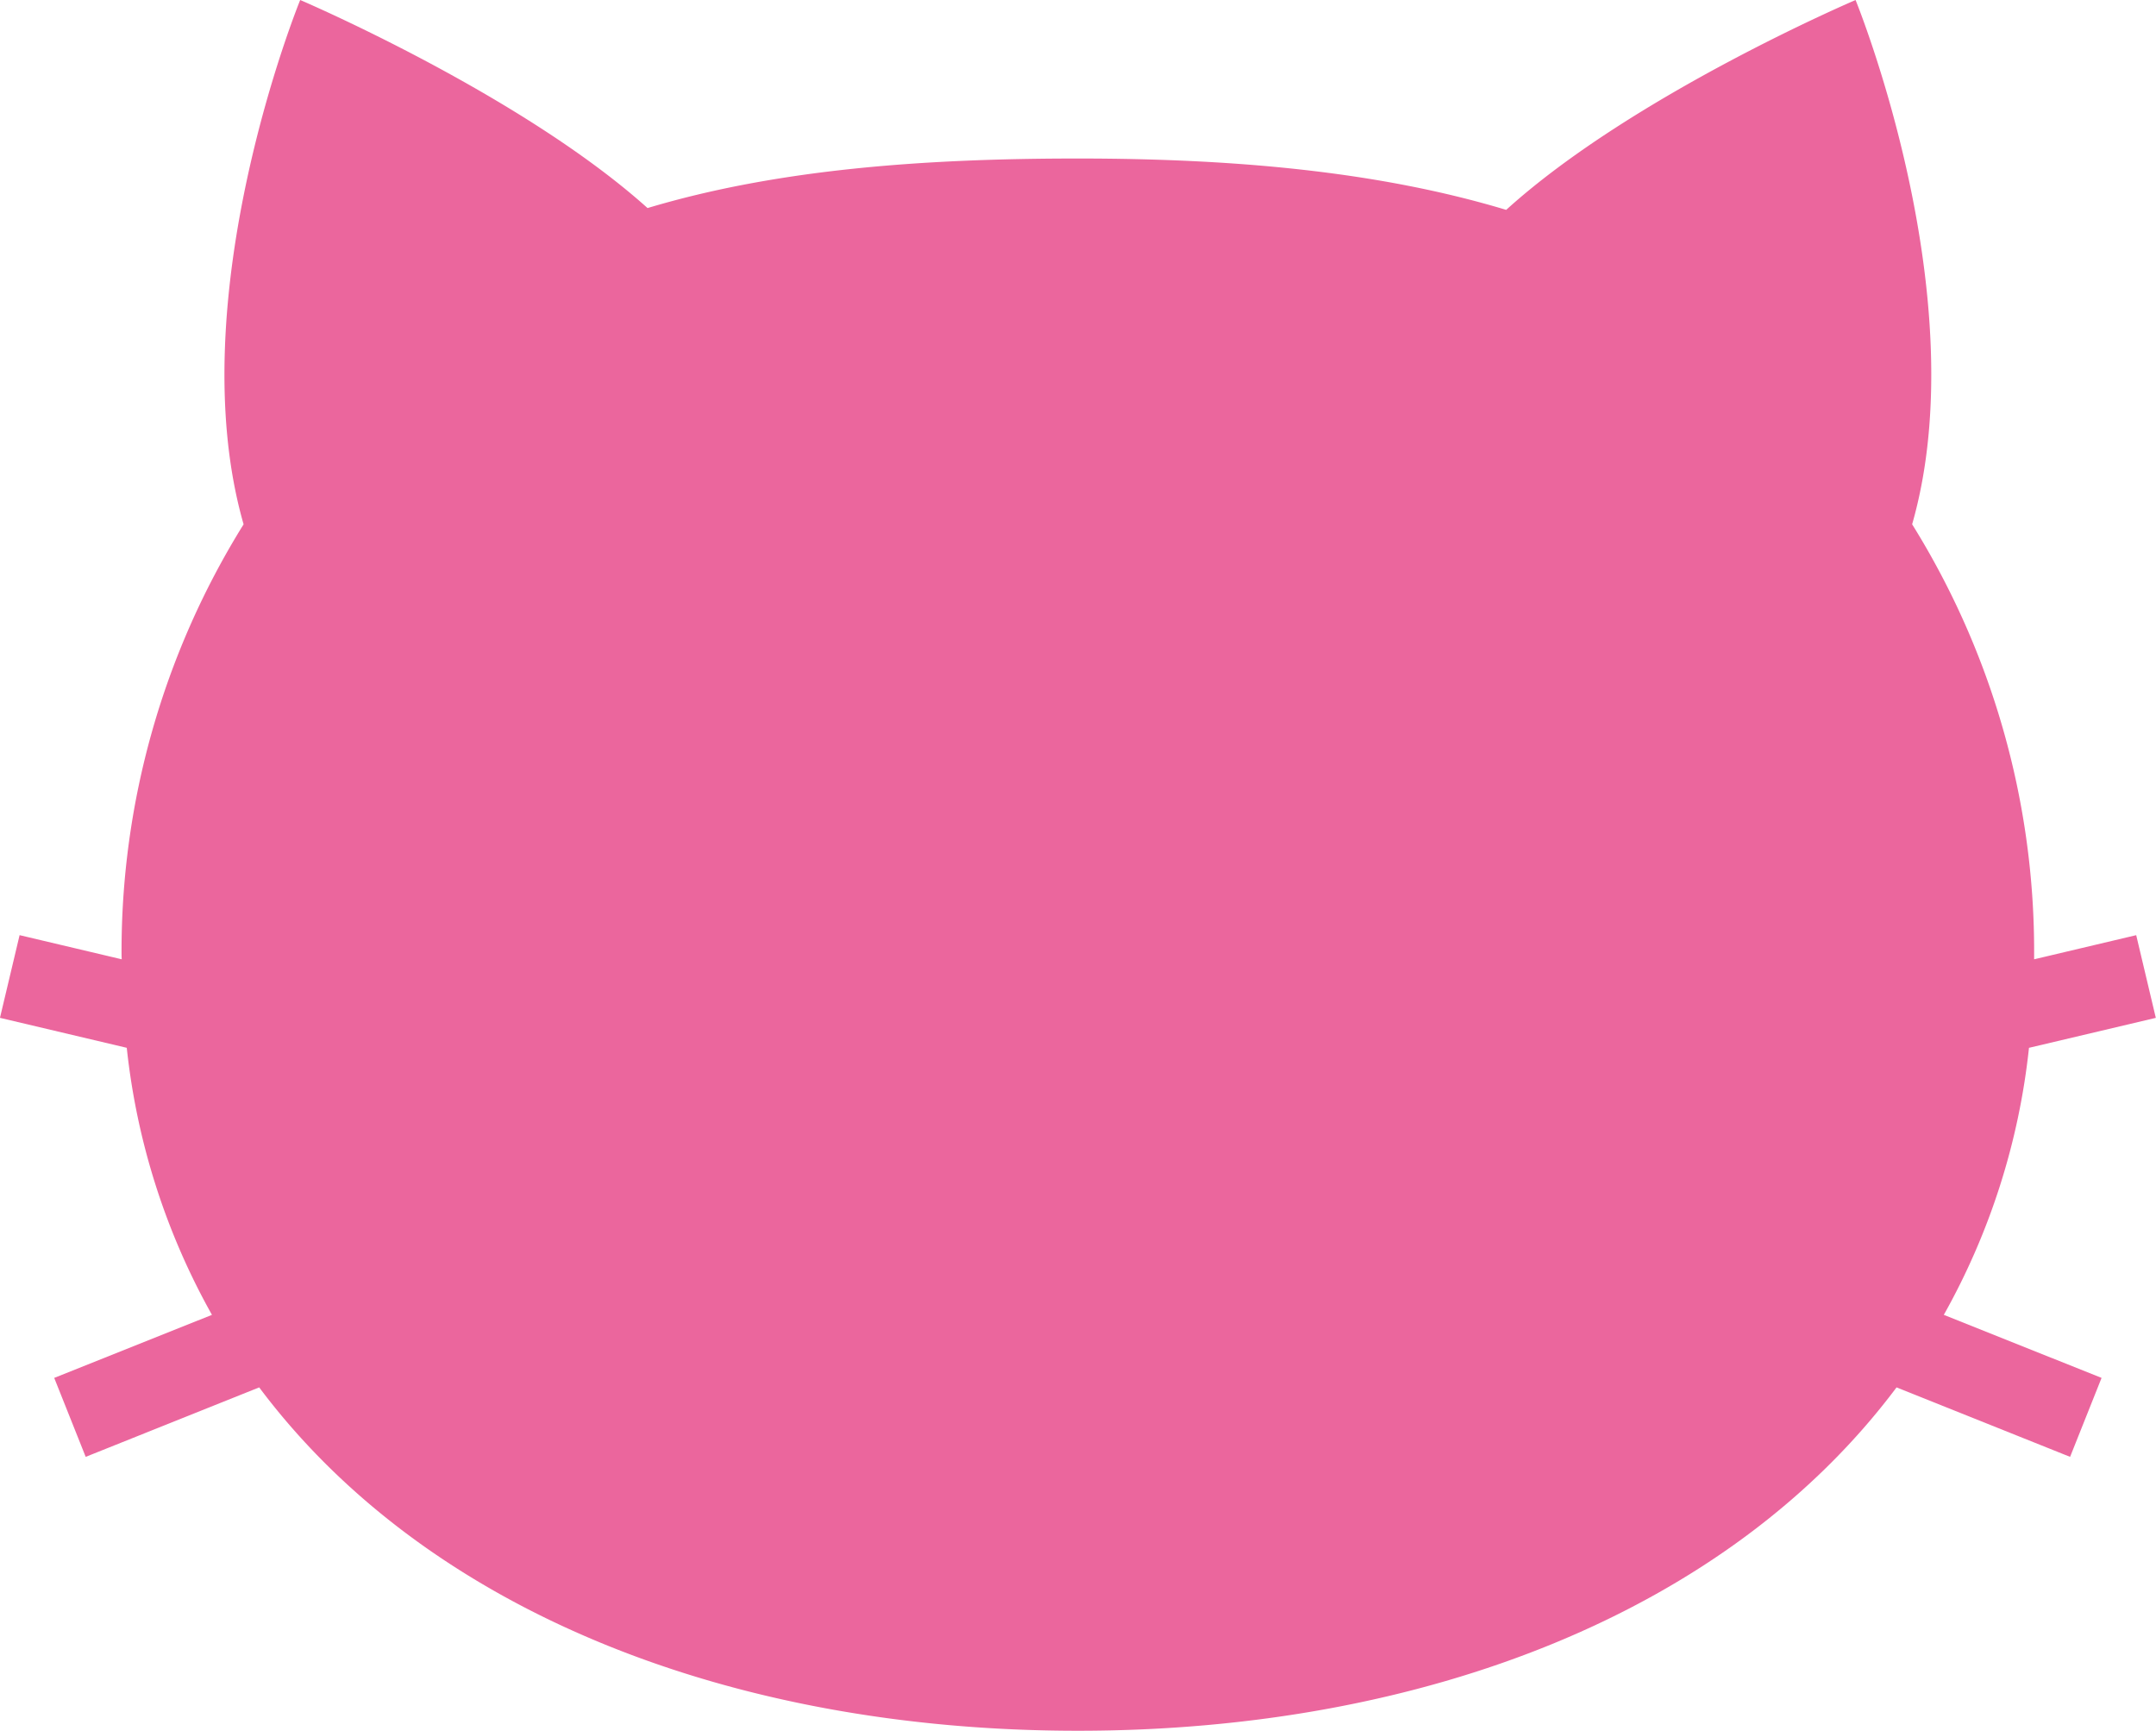
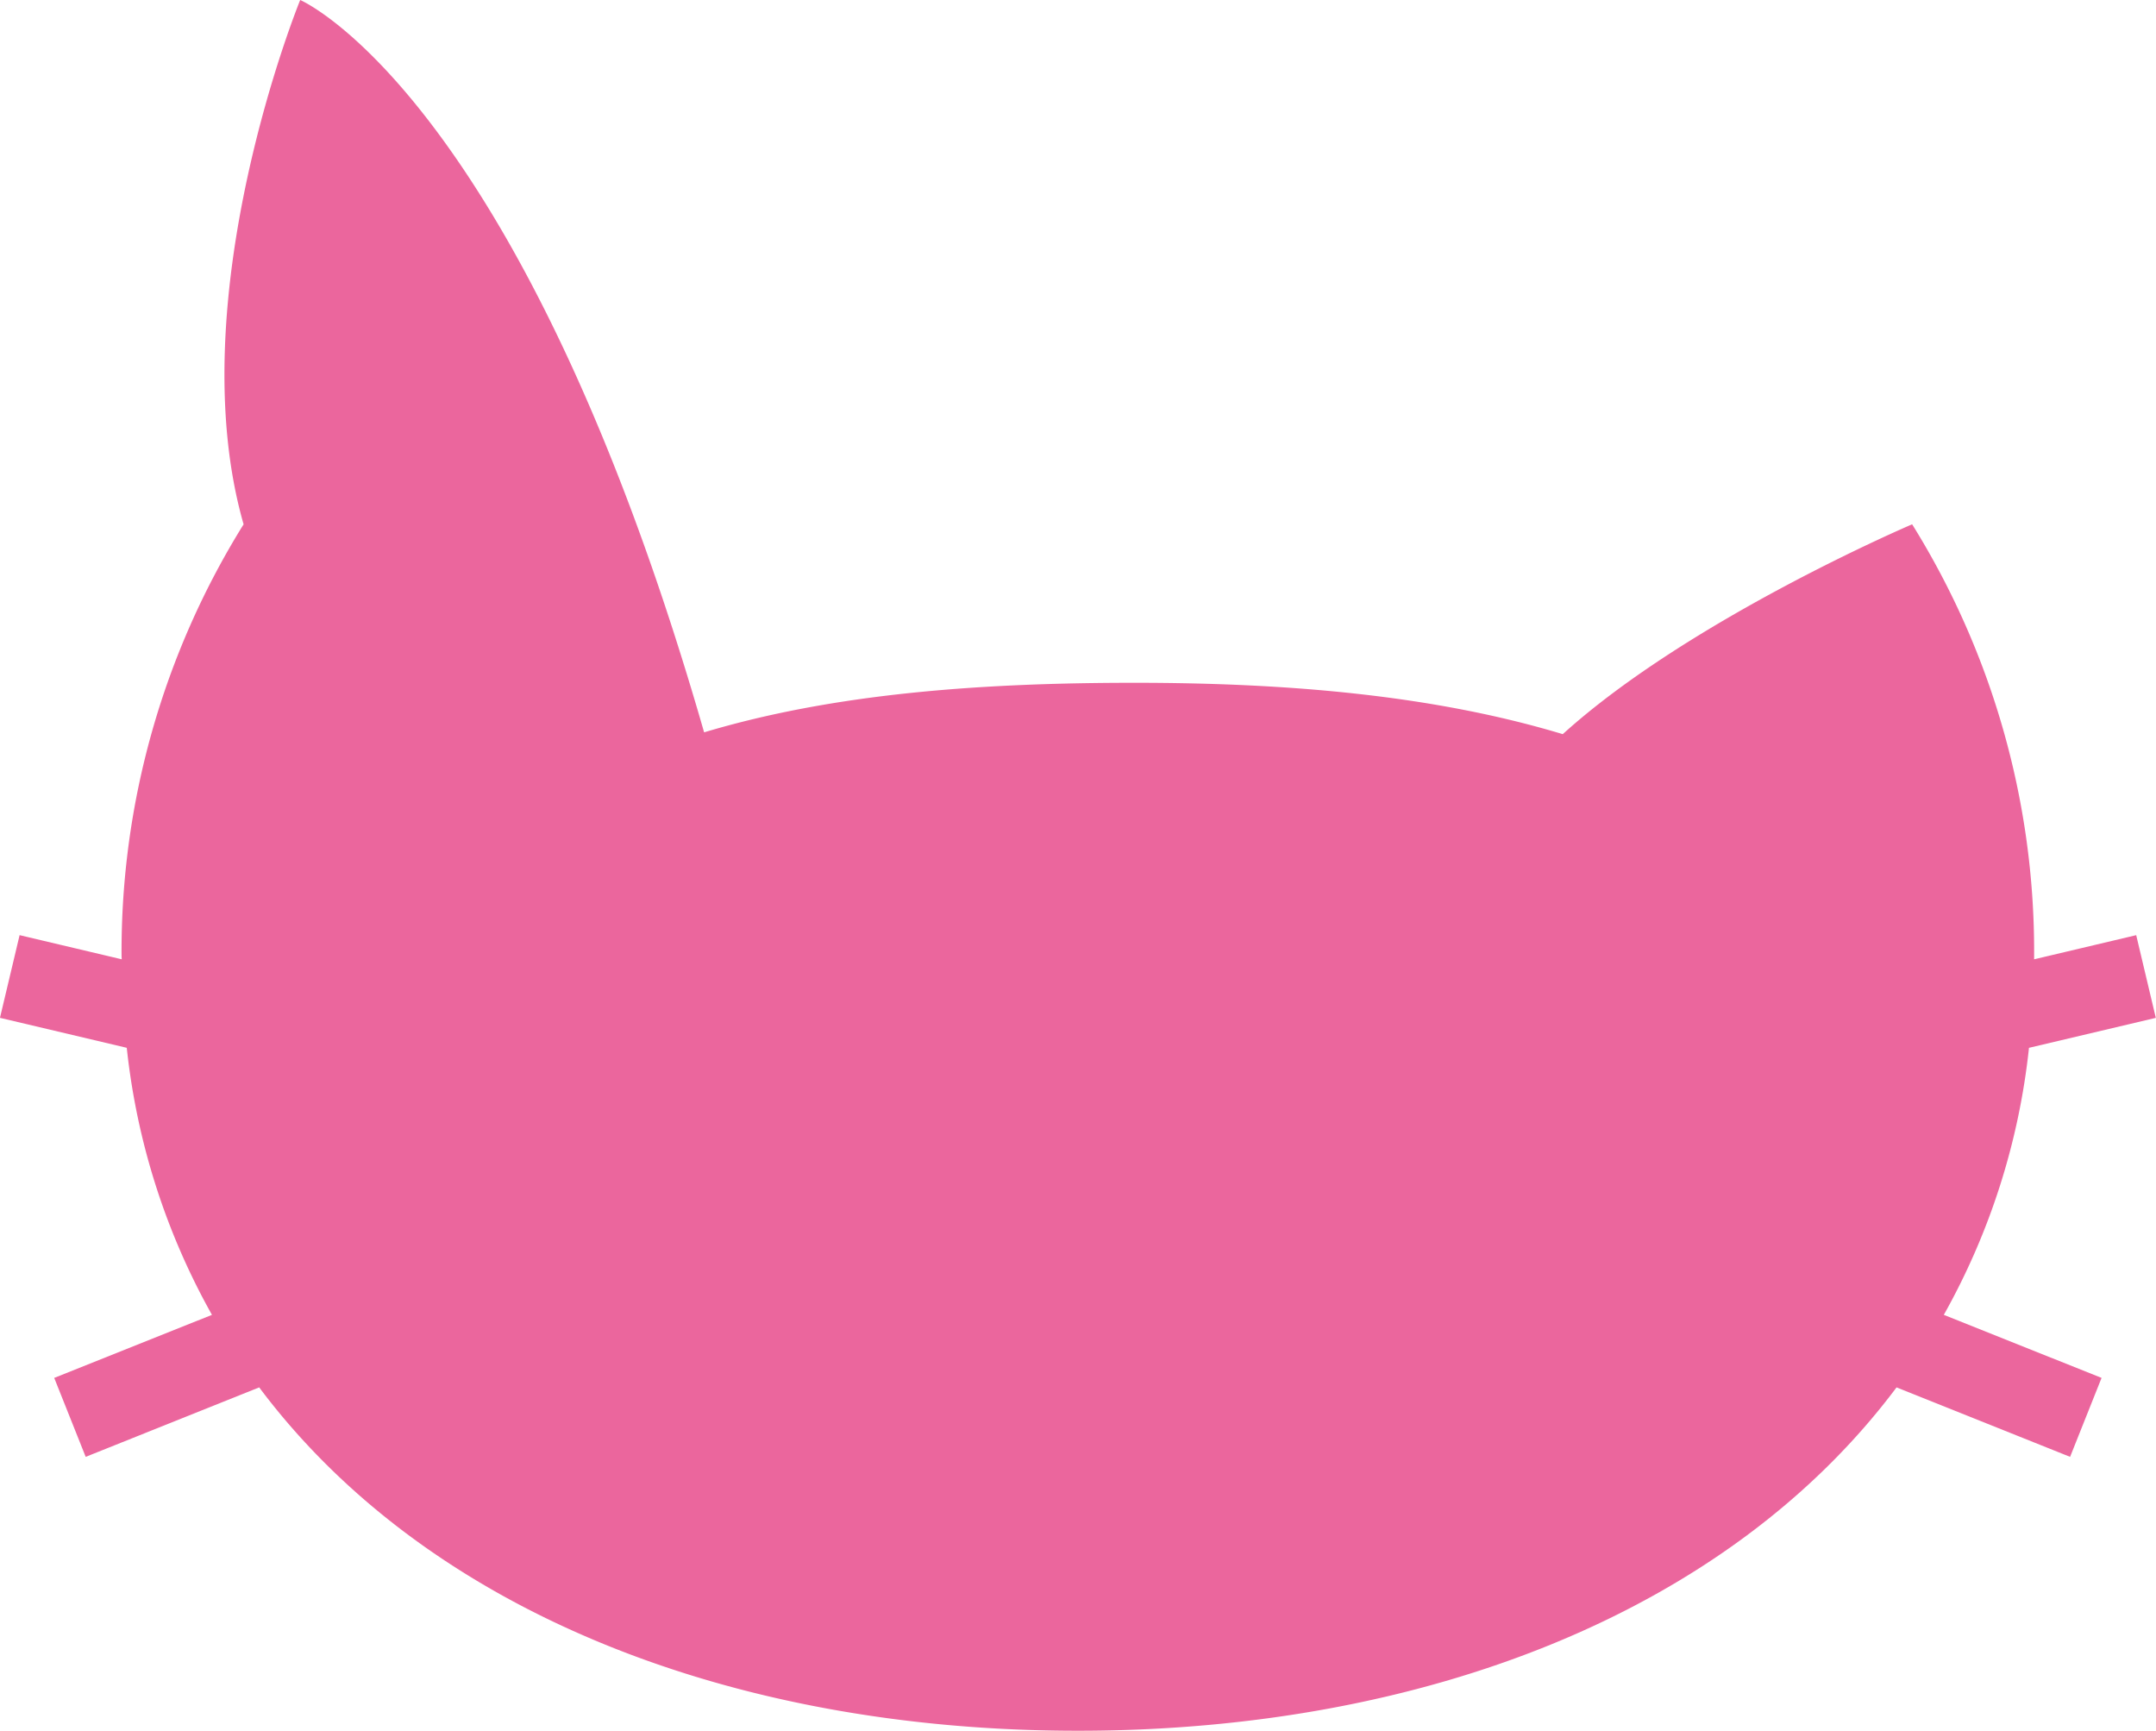
<svg xmlns="http://www.w3.org/2000/svg" width="119.938" height="96.281" viewBox="0 0 119.938 96.281">
  <defs>
    <style>
      .cls-1 {
        fill: #eb669d;
        fill-rule: evenodd;
      }
    </style>
  </defs>
-   <path id="ico_close_bg.svg" class="cls-1" d="M697.872,536.785l7.056-1.667-1.091-4.6-5.679,1.343c0-.077,0-0.152,0-0.228a44.9,44.9,0,0,0-6.786-23.969c3.617-12.631-3.147-29.163-3.147-29.163s-12.389,5.282-19.436,11.673c-7.171-2.161-15.26-2.857-23.826-2.857-8.614,0-16.746.6-23.94,2.756C613.961,483.733,601.7,478.5,601.7,478.5s-6.769,16.537-3.149,29.166a44.939,44.939,0,0,0-6.789,23.966c0,0.076.008,0.151,0.008,0.228l-5.68-1.343-1.092,4.6,7.054,1.667a38.768,38.768,0,0,0,4.739,14.854l-8.775,3.507,1.751,4.392,9.652-3.864c9.321,12.446,26.227,19.1,45.545,19.1s36.22-6.651,45.541-19.1l9.654,3.864,1.751-4.392-8.776-3.507A38.715,38.715,0,0,0,697.872,536.785Z" transform="translate(-585 -478.5)" />
+   <path id="ico_close_bg.svg" class="cls-1" d="M697.872,536.785l7.056-1.667-1.091-4.6-5.679,1.343c0-.077,0-0.152,0-0.228a44.9,44.9,0,0,0-6.786-23.969s-12.389,5.282-19.436,11.673c-7.171-2.161-15.26-2.857-23.826-2.857-8.614,0-16.746.6-23.94,2.756C613.961,483.733,601.7,478.5,601.7,478.5s-6.769,16.537-3.149,29.166a44.939,44.939,0,0,0-6.789,23.966c0,0.076.008,0.151,0.008,0.228l-5.68-1.343-1.092,4.6,7.054,1.667a38.768,38.768,0,0,0,4.739,14.854l-8.775,3.507,1.751,4.392,9.652-3.864c9.321,12.446,26.227,19.1,45.545,19.1s36.22-6.651,45.541-19.1l9.654,3.864,1.751-4.392-8.776-3.507A38.715,38.715,0,0,0,697.872,536.785Z" transform="translate(-585 -478.5)" />
</svg>